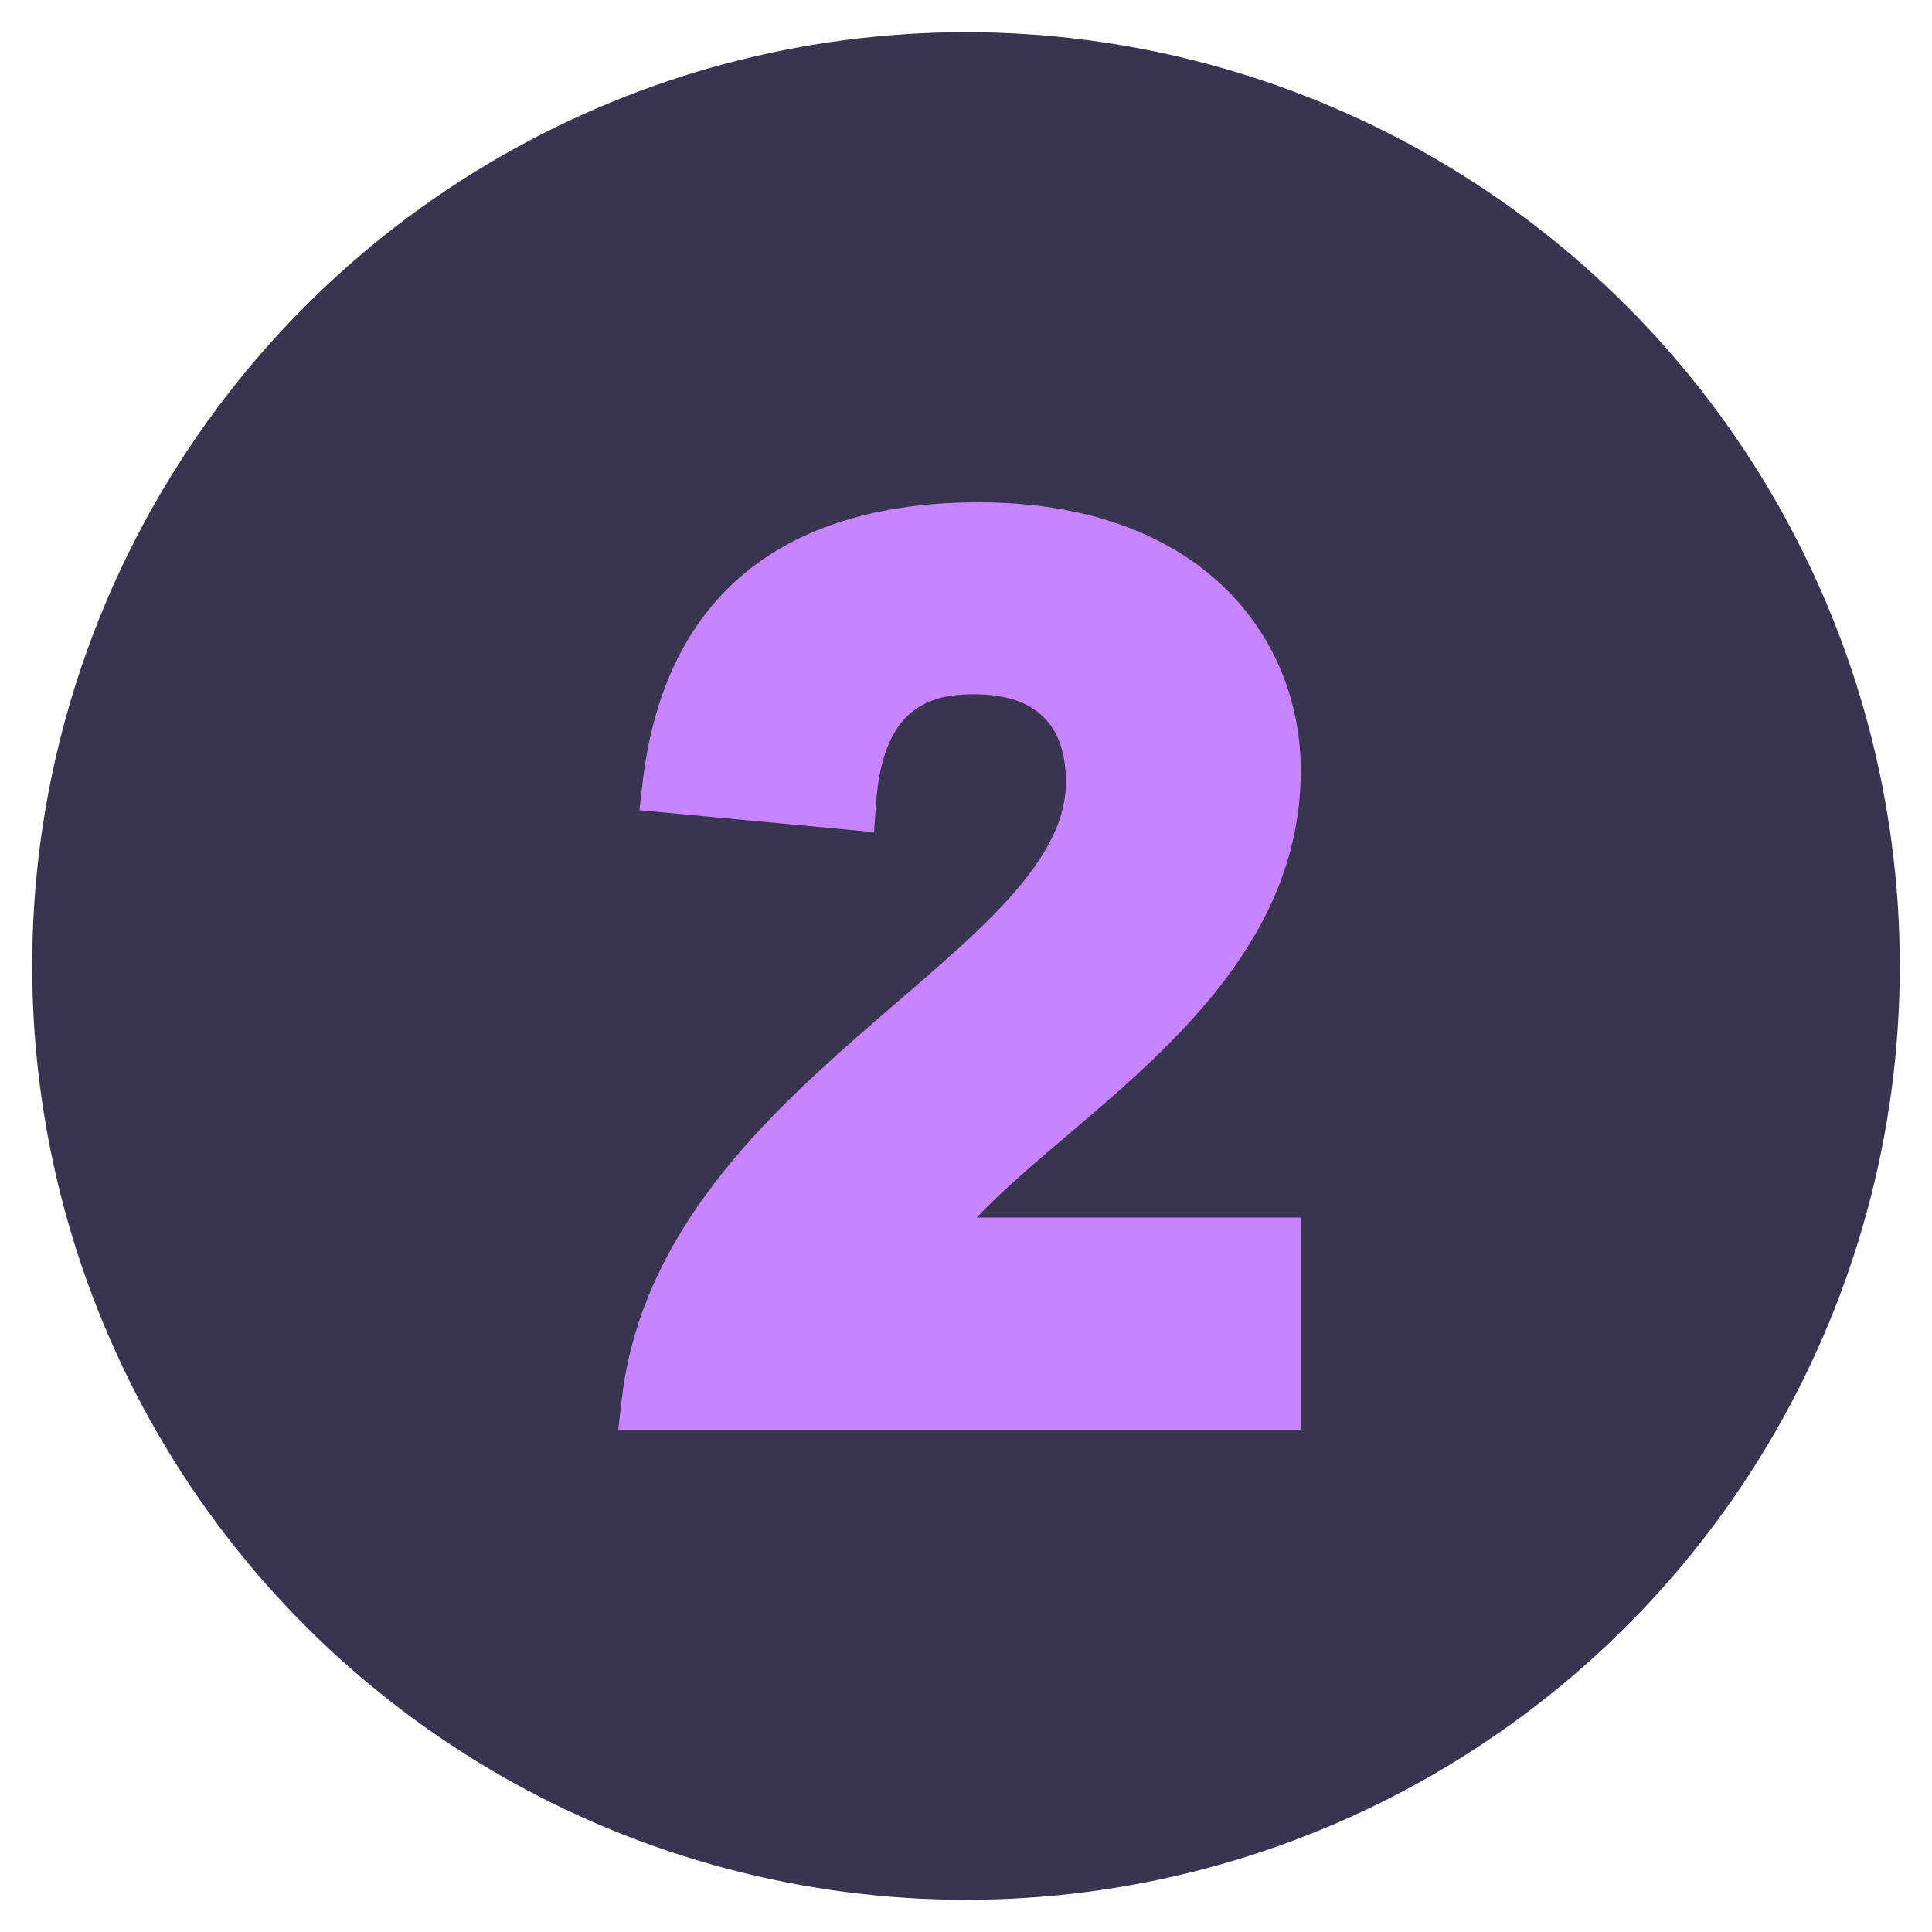
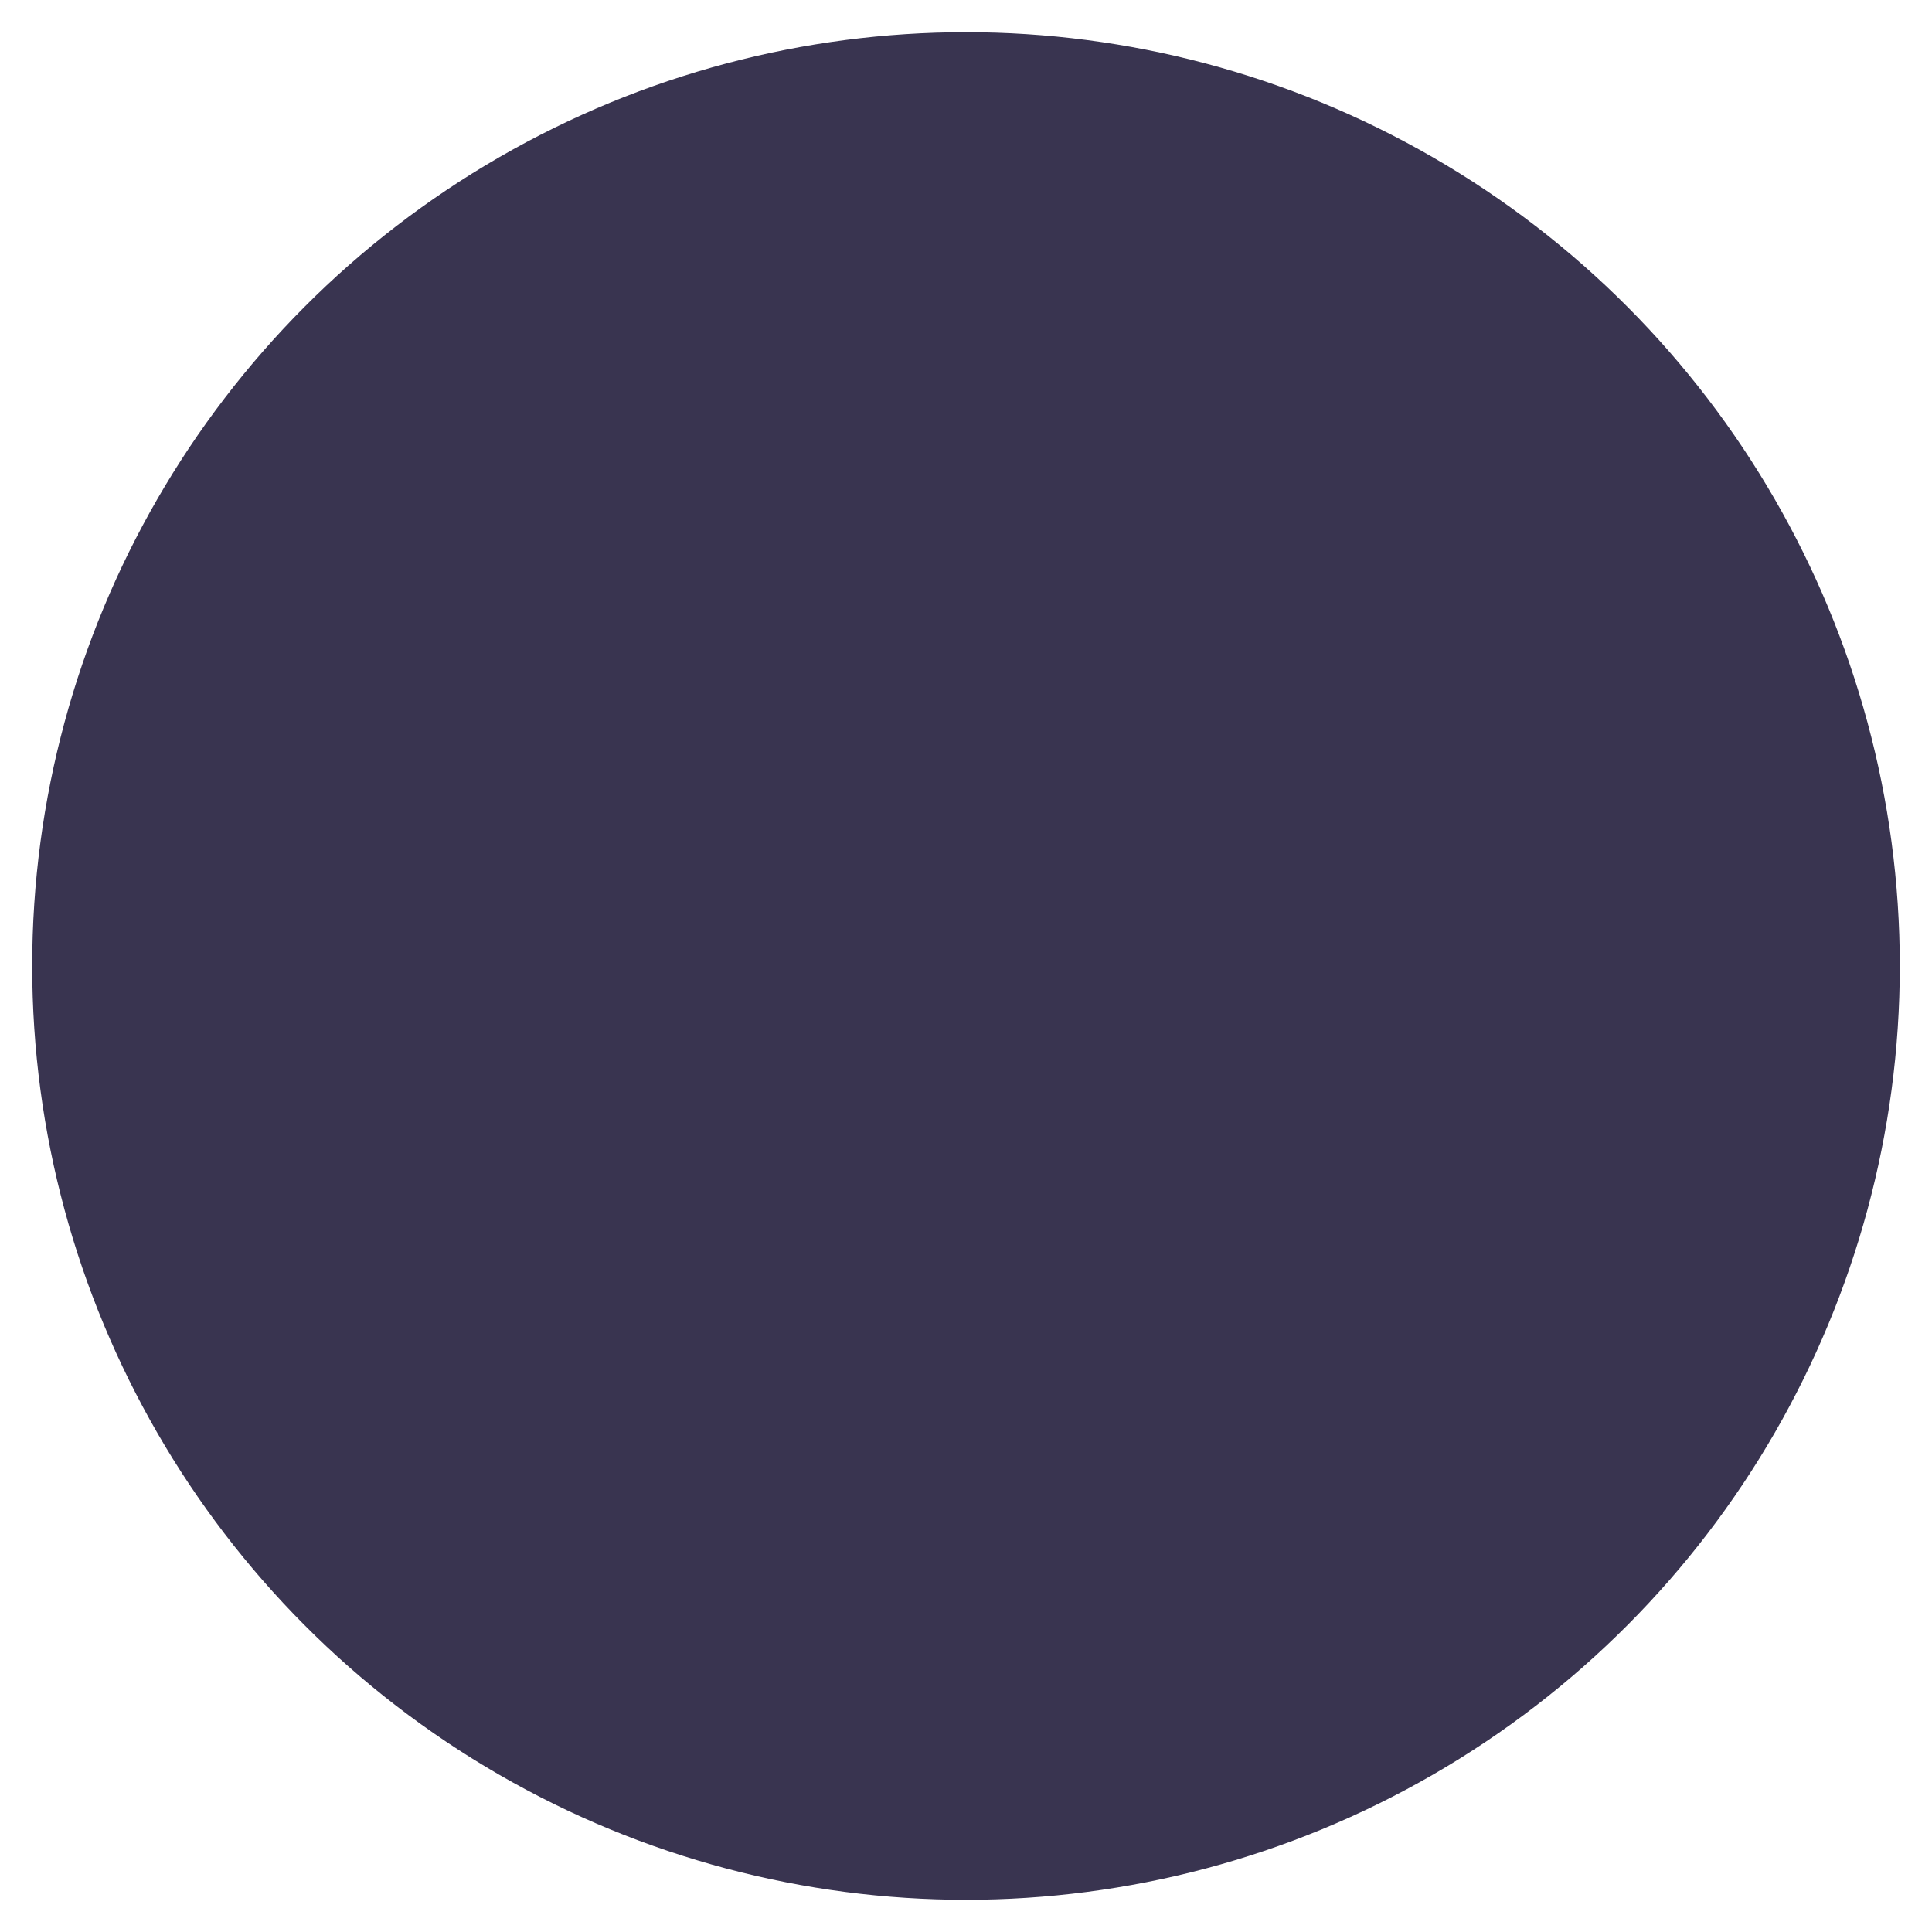
<svg xmlns="http://www.w3.org/2000/svg" width="60" height="60" viewBox="0 0 60 60" fill="none">
  <circle cx="30" cy="30" r="29" fill="#393450" />
-   <path d="M40.397 23.927C40.397 19.783 37.303 15.6 30.39 15.6C24.219 15.6 20.612 18.613 19.956 24.312L19.858 25.162L27.144 25.843L27.204 24.974C27.411 21.967 28.861 21.562 30.252 21.562C32.144 21.562 33.103 22.481 33.103 24.295C33.103 29.601 20.44 33.653 19.308 43.463L19.2 44.4H40.397V37.813H30.331C33.518 34.432 40.397 30.722 40.397 23.927Z" fill="#C883FF" />
</svg>